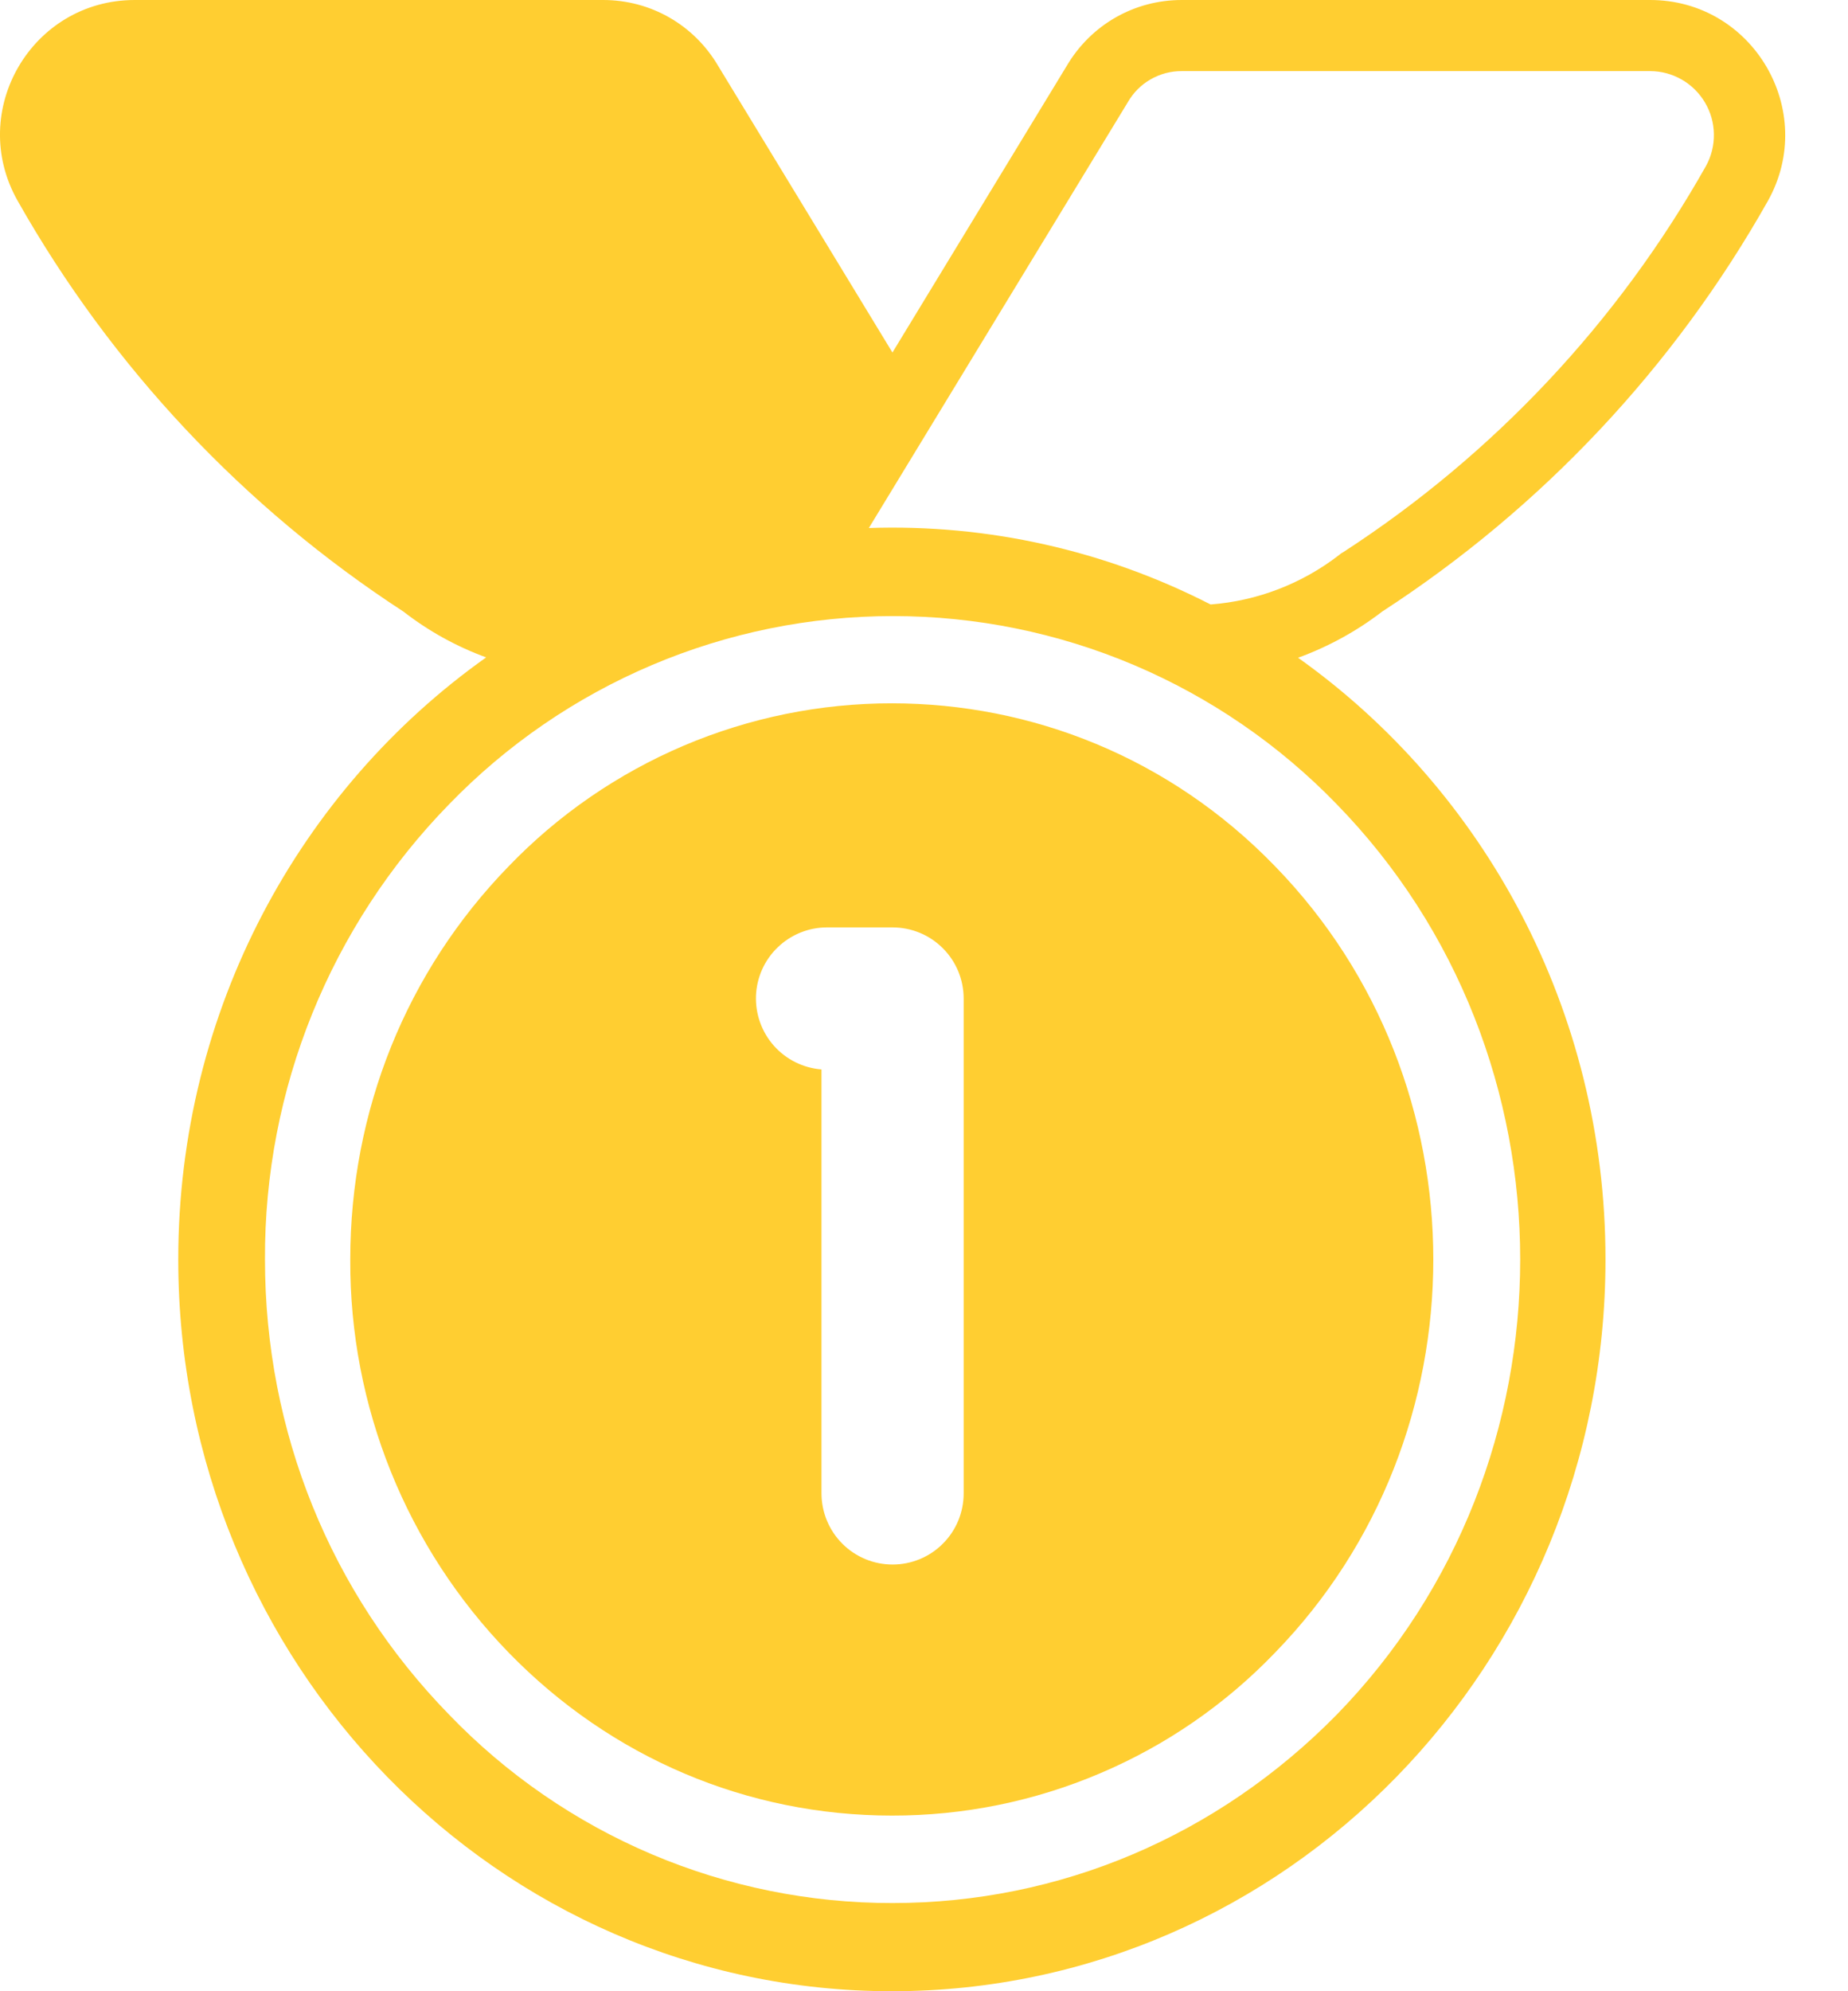
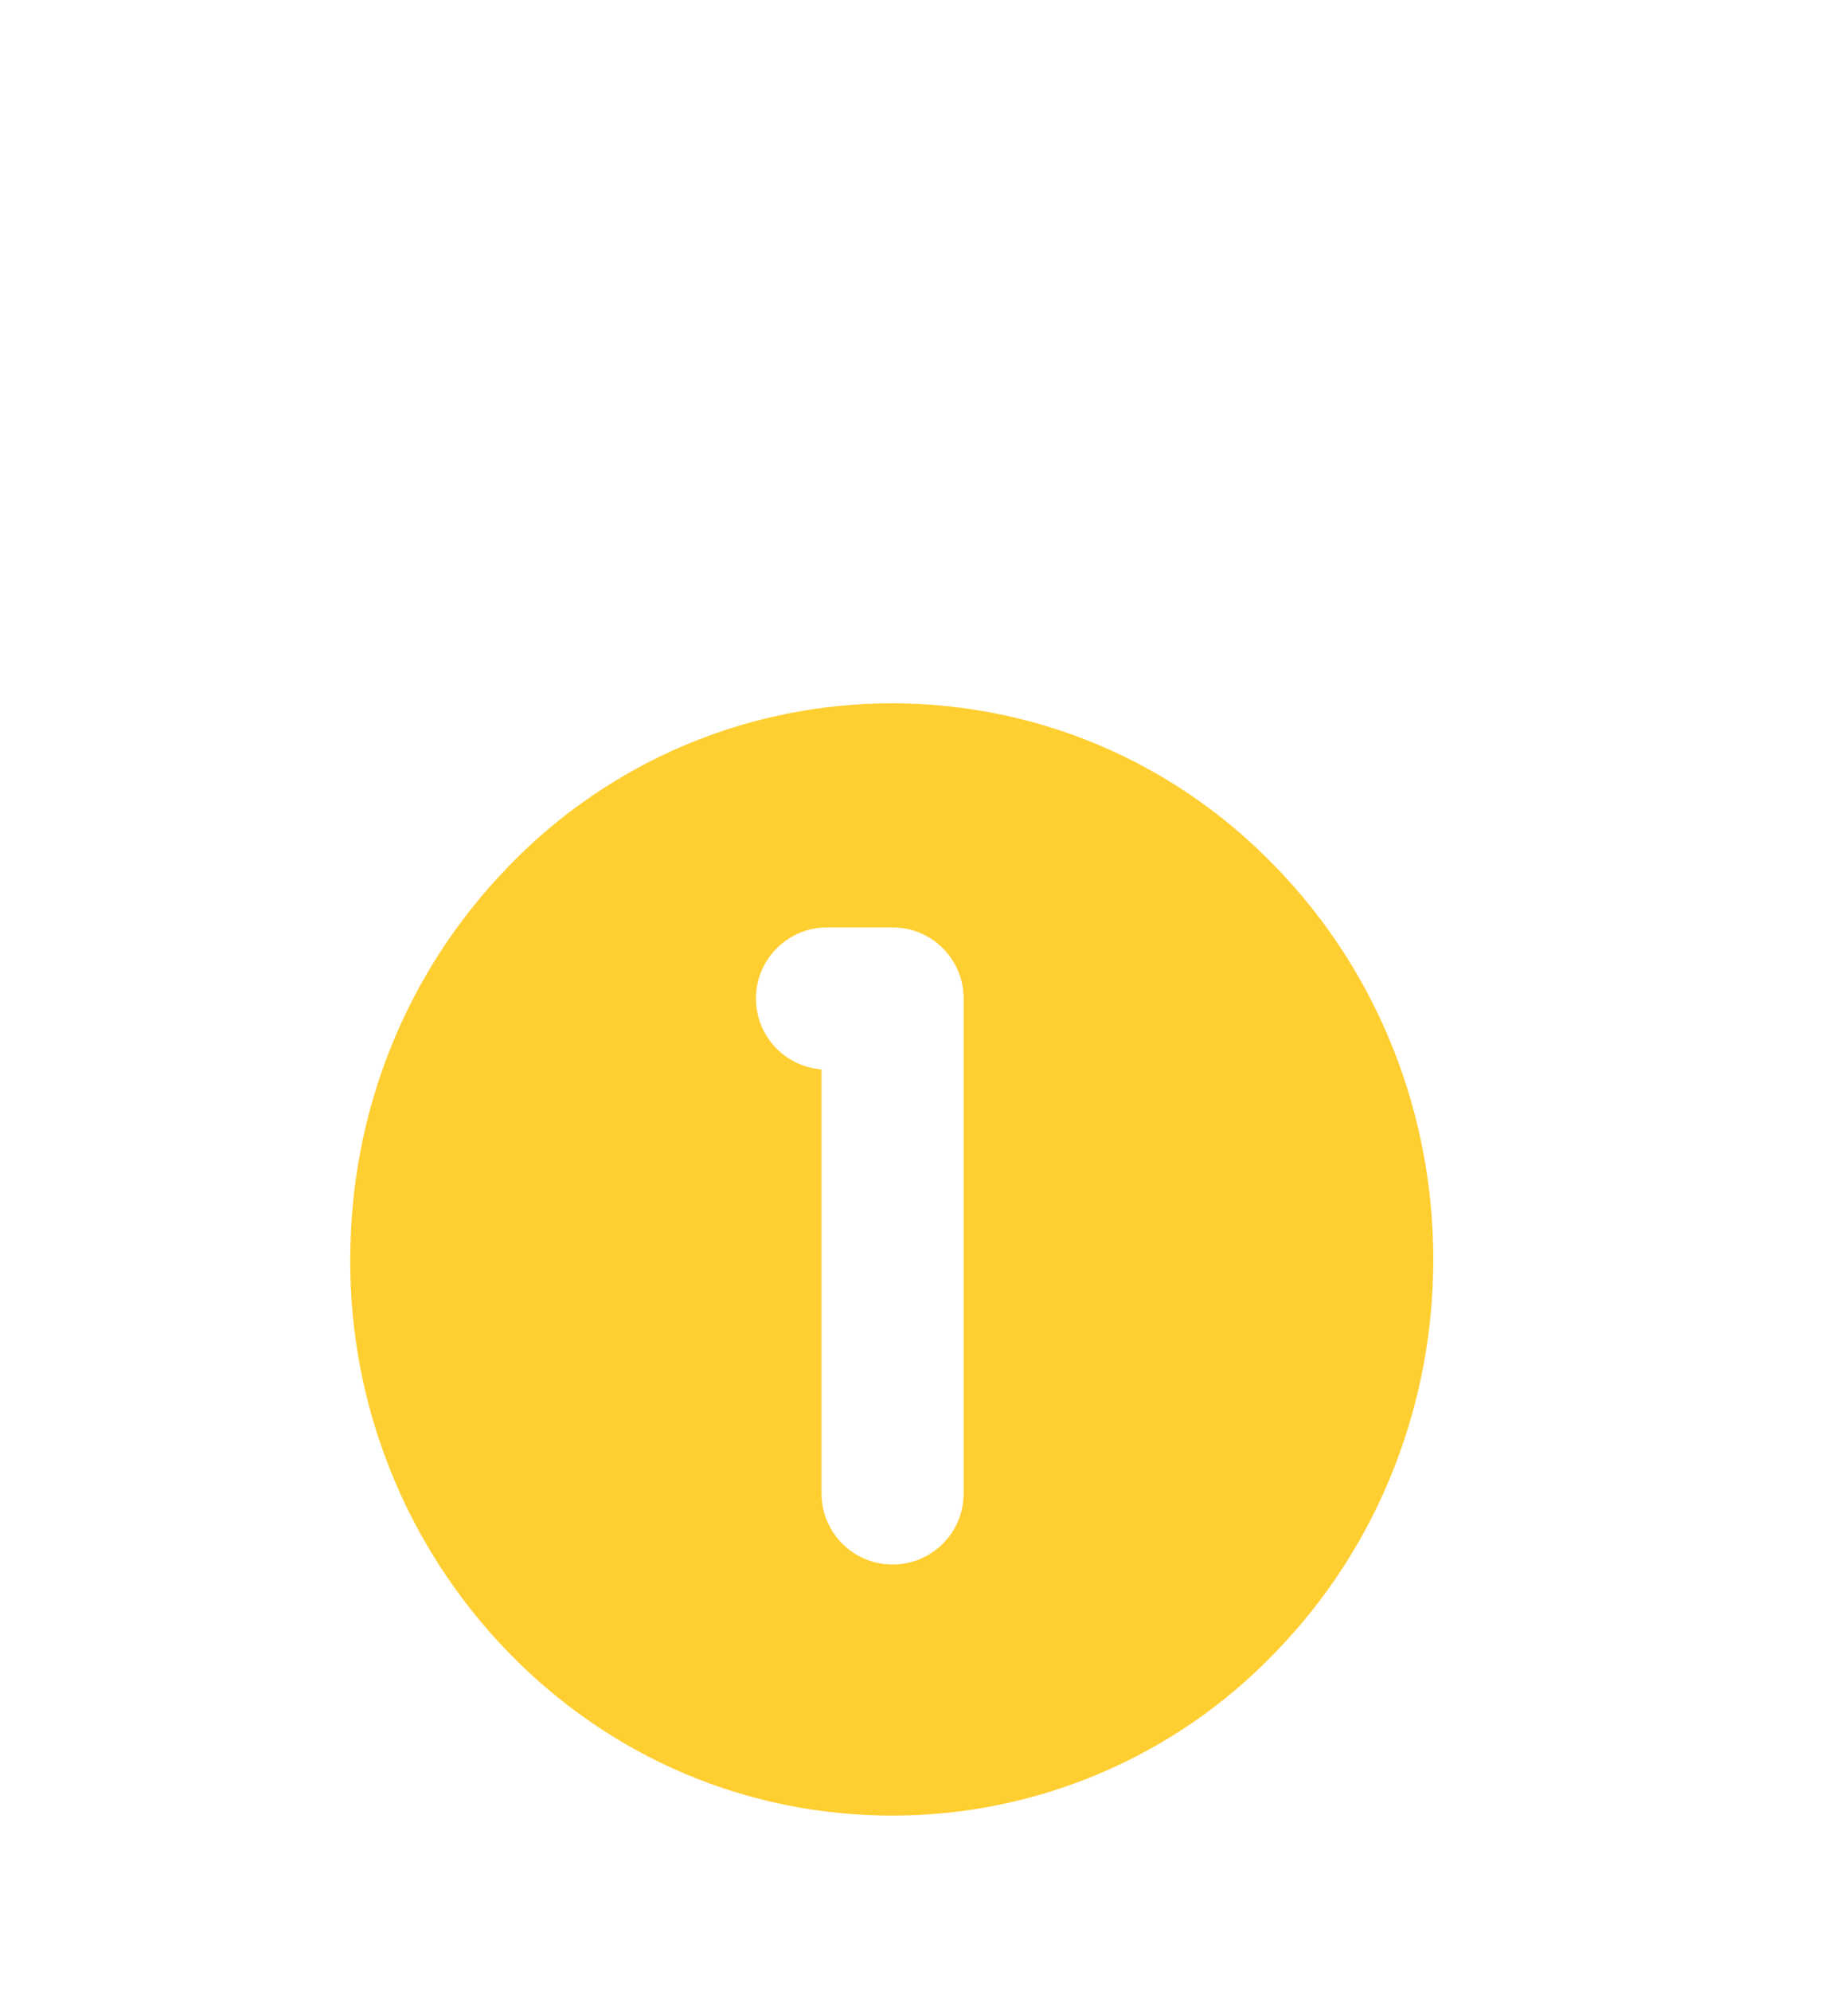
<svg xmlns="http://www.w3.org/2000/svg" width="26" height="28" viewBox="0 0 26 28" fill="none">
  <path d="M7.158 12.18C7.856 11.455 8.694 10.879 9.62 10.485C10.546 10.092 11.542 9.889 12.548 9.89C14.508 9.89 16.458 10.65 17.938 12.18C20.908 15.23 20.908 20.19 17.938 23.24C17.241 23.966 16.404 24.543 15.477 24.936C14.551 25.33 13.555 25.532 12.548 25.53C10.518 25.53 8.598 24.72 7.158 23.24C5.718 21.76 4.918 19.774 4.928 17.71C4.928 15.62 5.718 13.66 7.158 12.18ZM11.634 13.041C11.376 13.041 11.128 13.142 10.942 13.321C10.755 13.5 10.646 13.745 10.636 14.003C10.627 14.261 10.717 14.513 10.889 14.706C11.061 14.899 11.301 15.018 11.558 15.038V21C11.558 21.265 11.664 21.52 11.851 21.707C12.039 21.895 12.293 22 12.558 22C12.823 22 13.078 21.895 13.265 21.707C13.453 21.52 13.558 21.265 13.558 21V14.041C13.558 13.776 13.453 13.521 13.265 13.334C13.078 13.146 12.823 13.041 12.558 13.041H11.634Z" fill="#FFCE31" />
-   <path d="M10.106 0.93L12.556 4.957L15.006 0.93C15.346 0.35 15.956 0 16.626 0H23.216C24.666 0 25.576 1.56 24.876 2.82C23.559 5.157 21.696 7.14 19.446 8.6C19.087 8.876 18.688 9.094 18.263 9.249C20.877 11.107 22.588 14.203 22.588 17.71C22.588 23.393 18.093 28 12.548 28C7.003 28 2.508 23.393 2.508 17.71C2.508 14.2 4.223 11.1 6.84 9.244C6.421 9.091 6.029 8.874 5.676 8.6C3.428 7.137 1.566 5.155 0.246 2.82C-0.464 1.56 0.446 0 1.896 0H8.486C9.156 0 9.766 0.35 10.106 0.93ZM12.225 7.425C13.893 7.368 15.547 7.738 17.032 8.5C17.689 8.45 18.317 8.208 18.838 7.806L18.868 7.782L18.902 7.762C21.016 6.39 22.766 4.527 24.003 2.332C24.078 2.195 24.116 2.041 24.113 1.885C24.111 1.729 24.068 1.577 23.988 1.442C23.909 1.308 23.796 1.196 23.661 1.119C23.525 1.041 23.372 1 23.216 1H16.626C16.473 0.999 16.322 1.039 16.188 1.116C16.055 1.192 15.945 1.303 15.868 1.436L15.864 1.443L12.224 7.425H12.225ZM6.318 24.11C7.126 24.95 8.095 25.617 9.167 26.073C10.24 26.528 11.393 26.762 12.558 26.76C14.908 26.76 17.128 25.82 18.808 24.11C22.248 20.58 22.248 14.84 18.808 11.31C17.998 10.473 17.027 9.807 15.955 9.352C14.882 8.897 13.729 8.663 12.563 8.663C11.398 8.663 10.245 8.897 9.172 9.352C8.099 9.807 7.128 10.473 6.318 11.31C4.648 13.02 3.717 15.319 3.728 17.71C3.728 20.13 4.648 22.4 6.318 24.11Z" fill="#FFCE31" />
</svg>